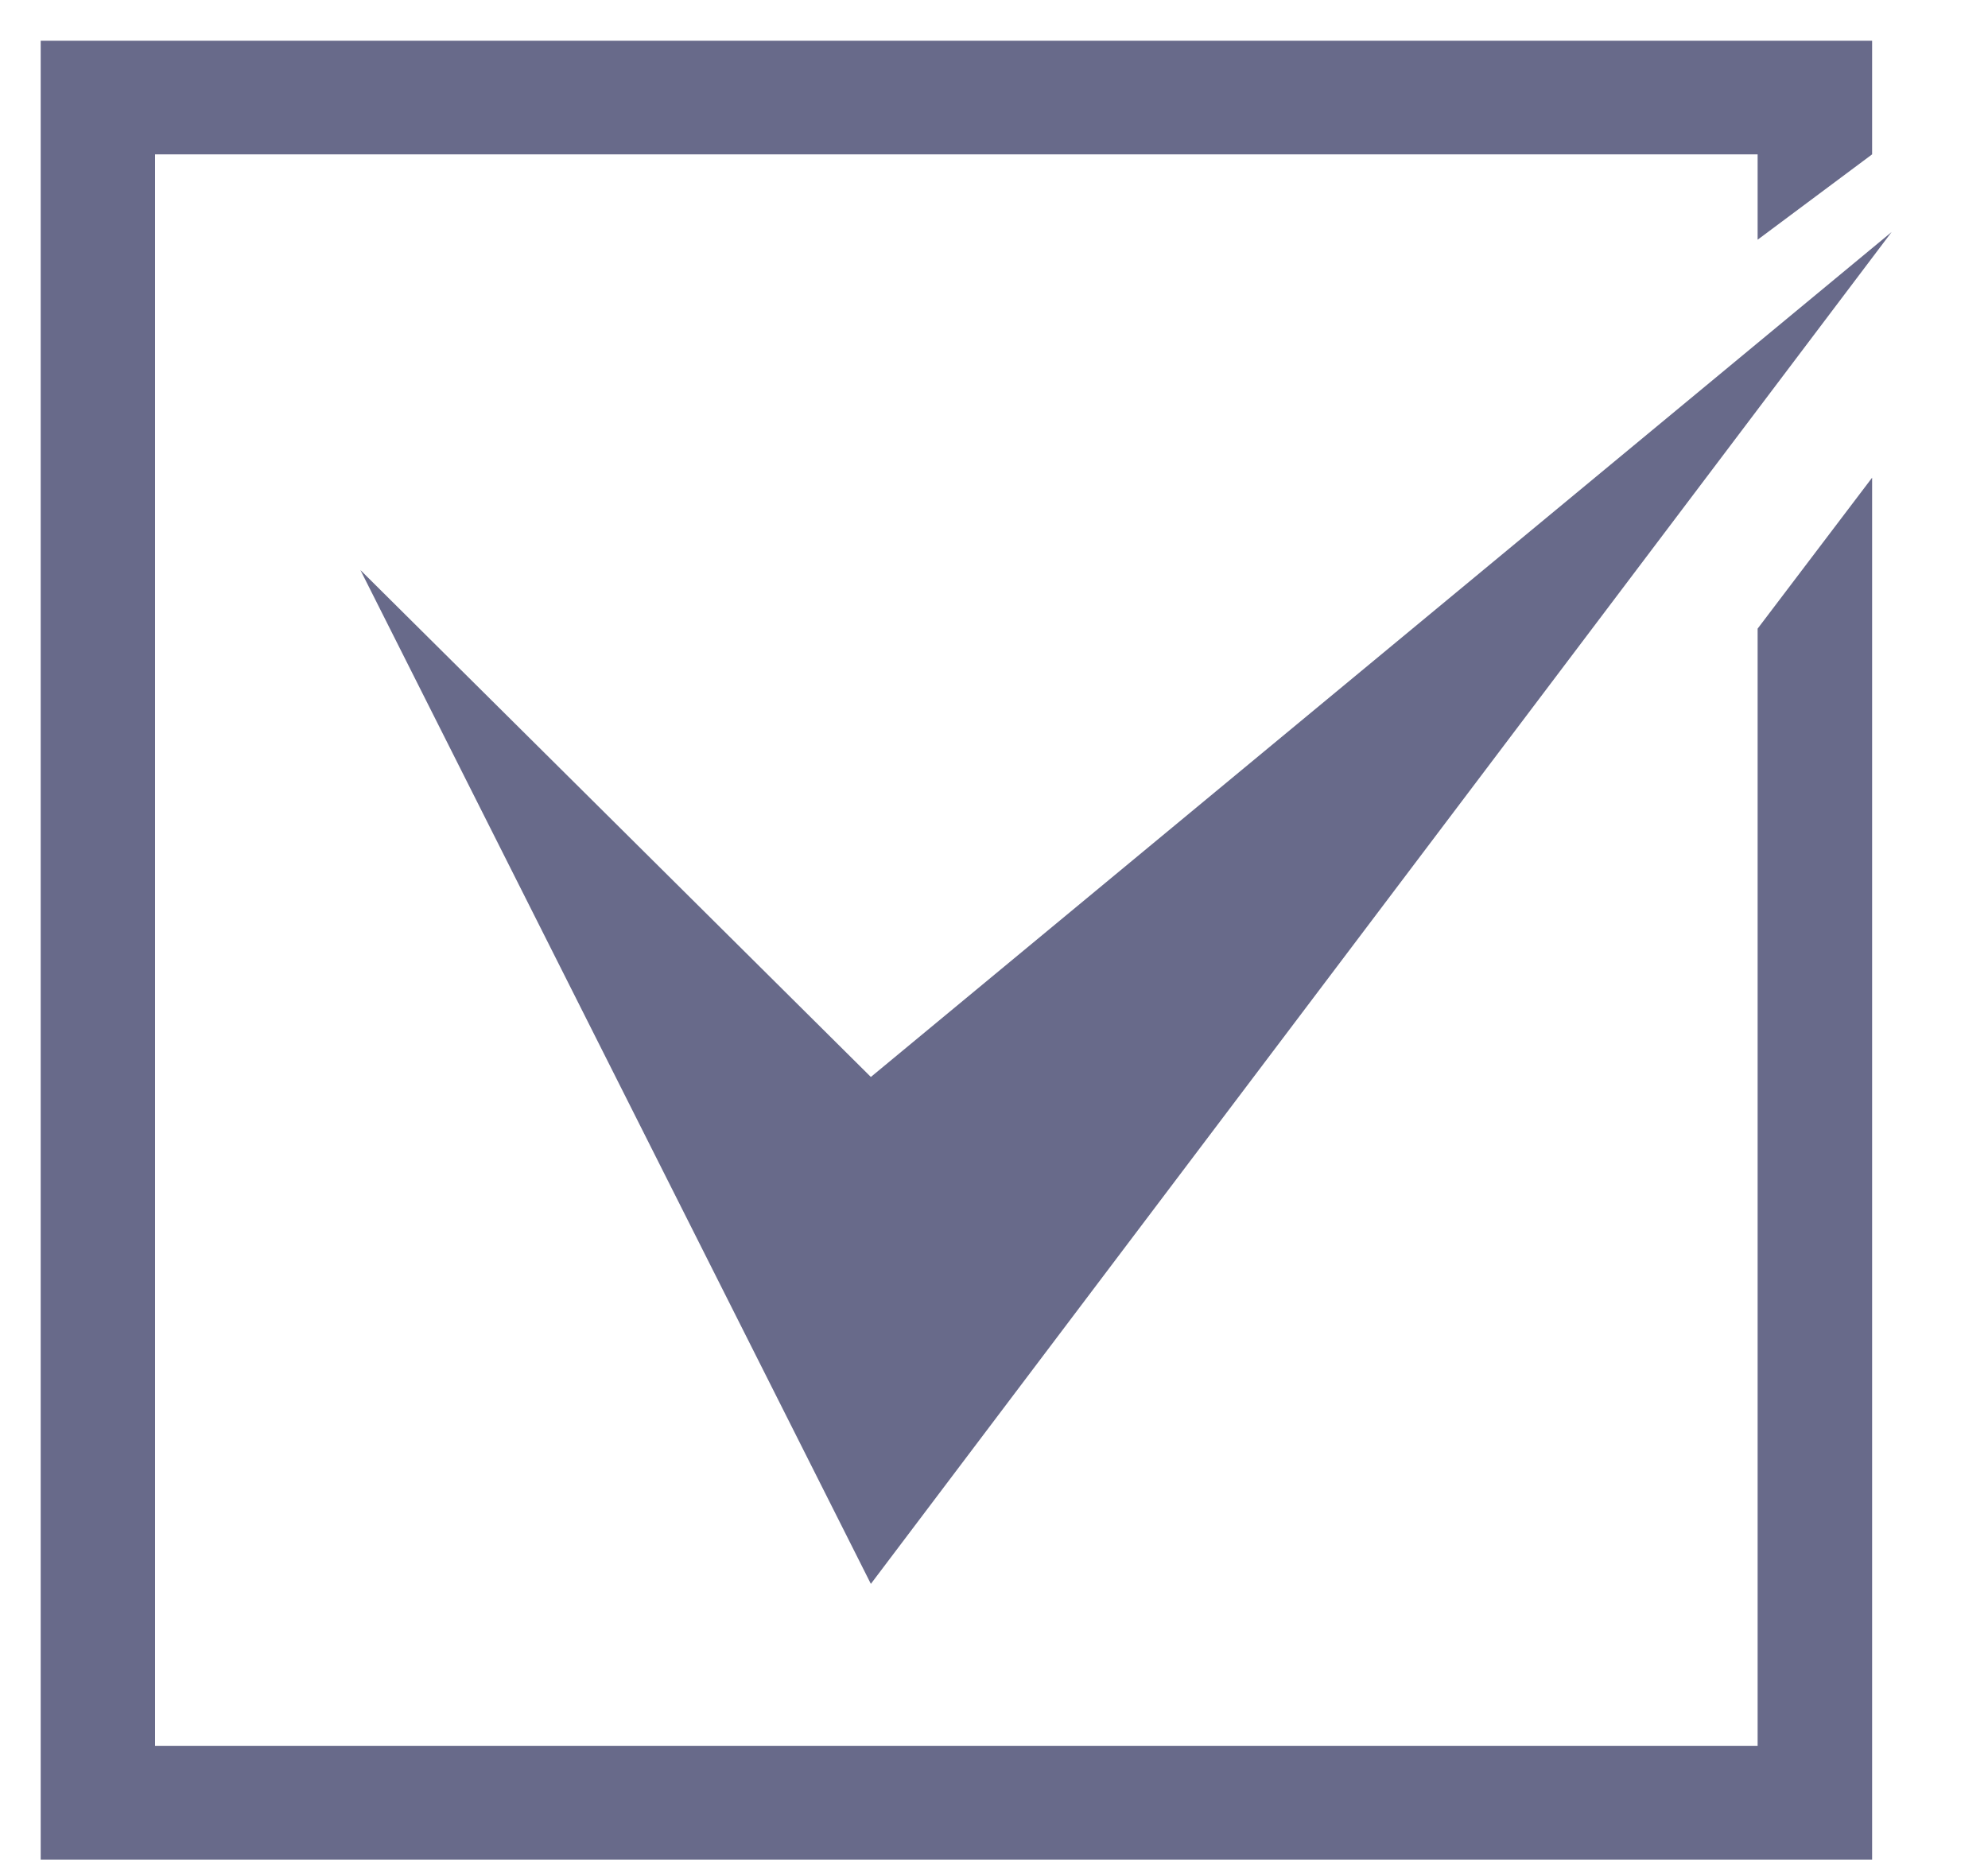
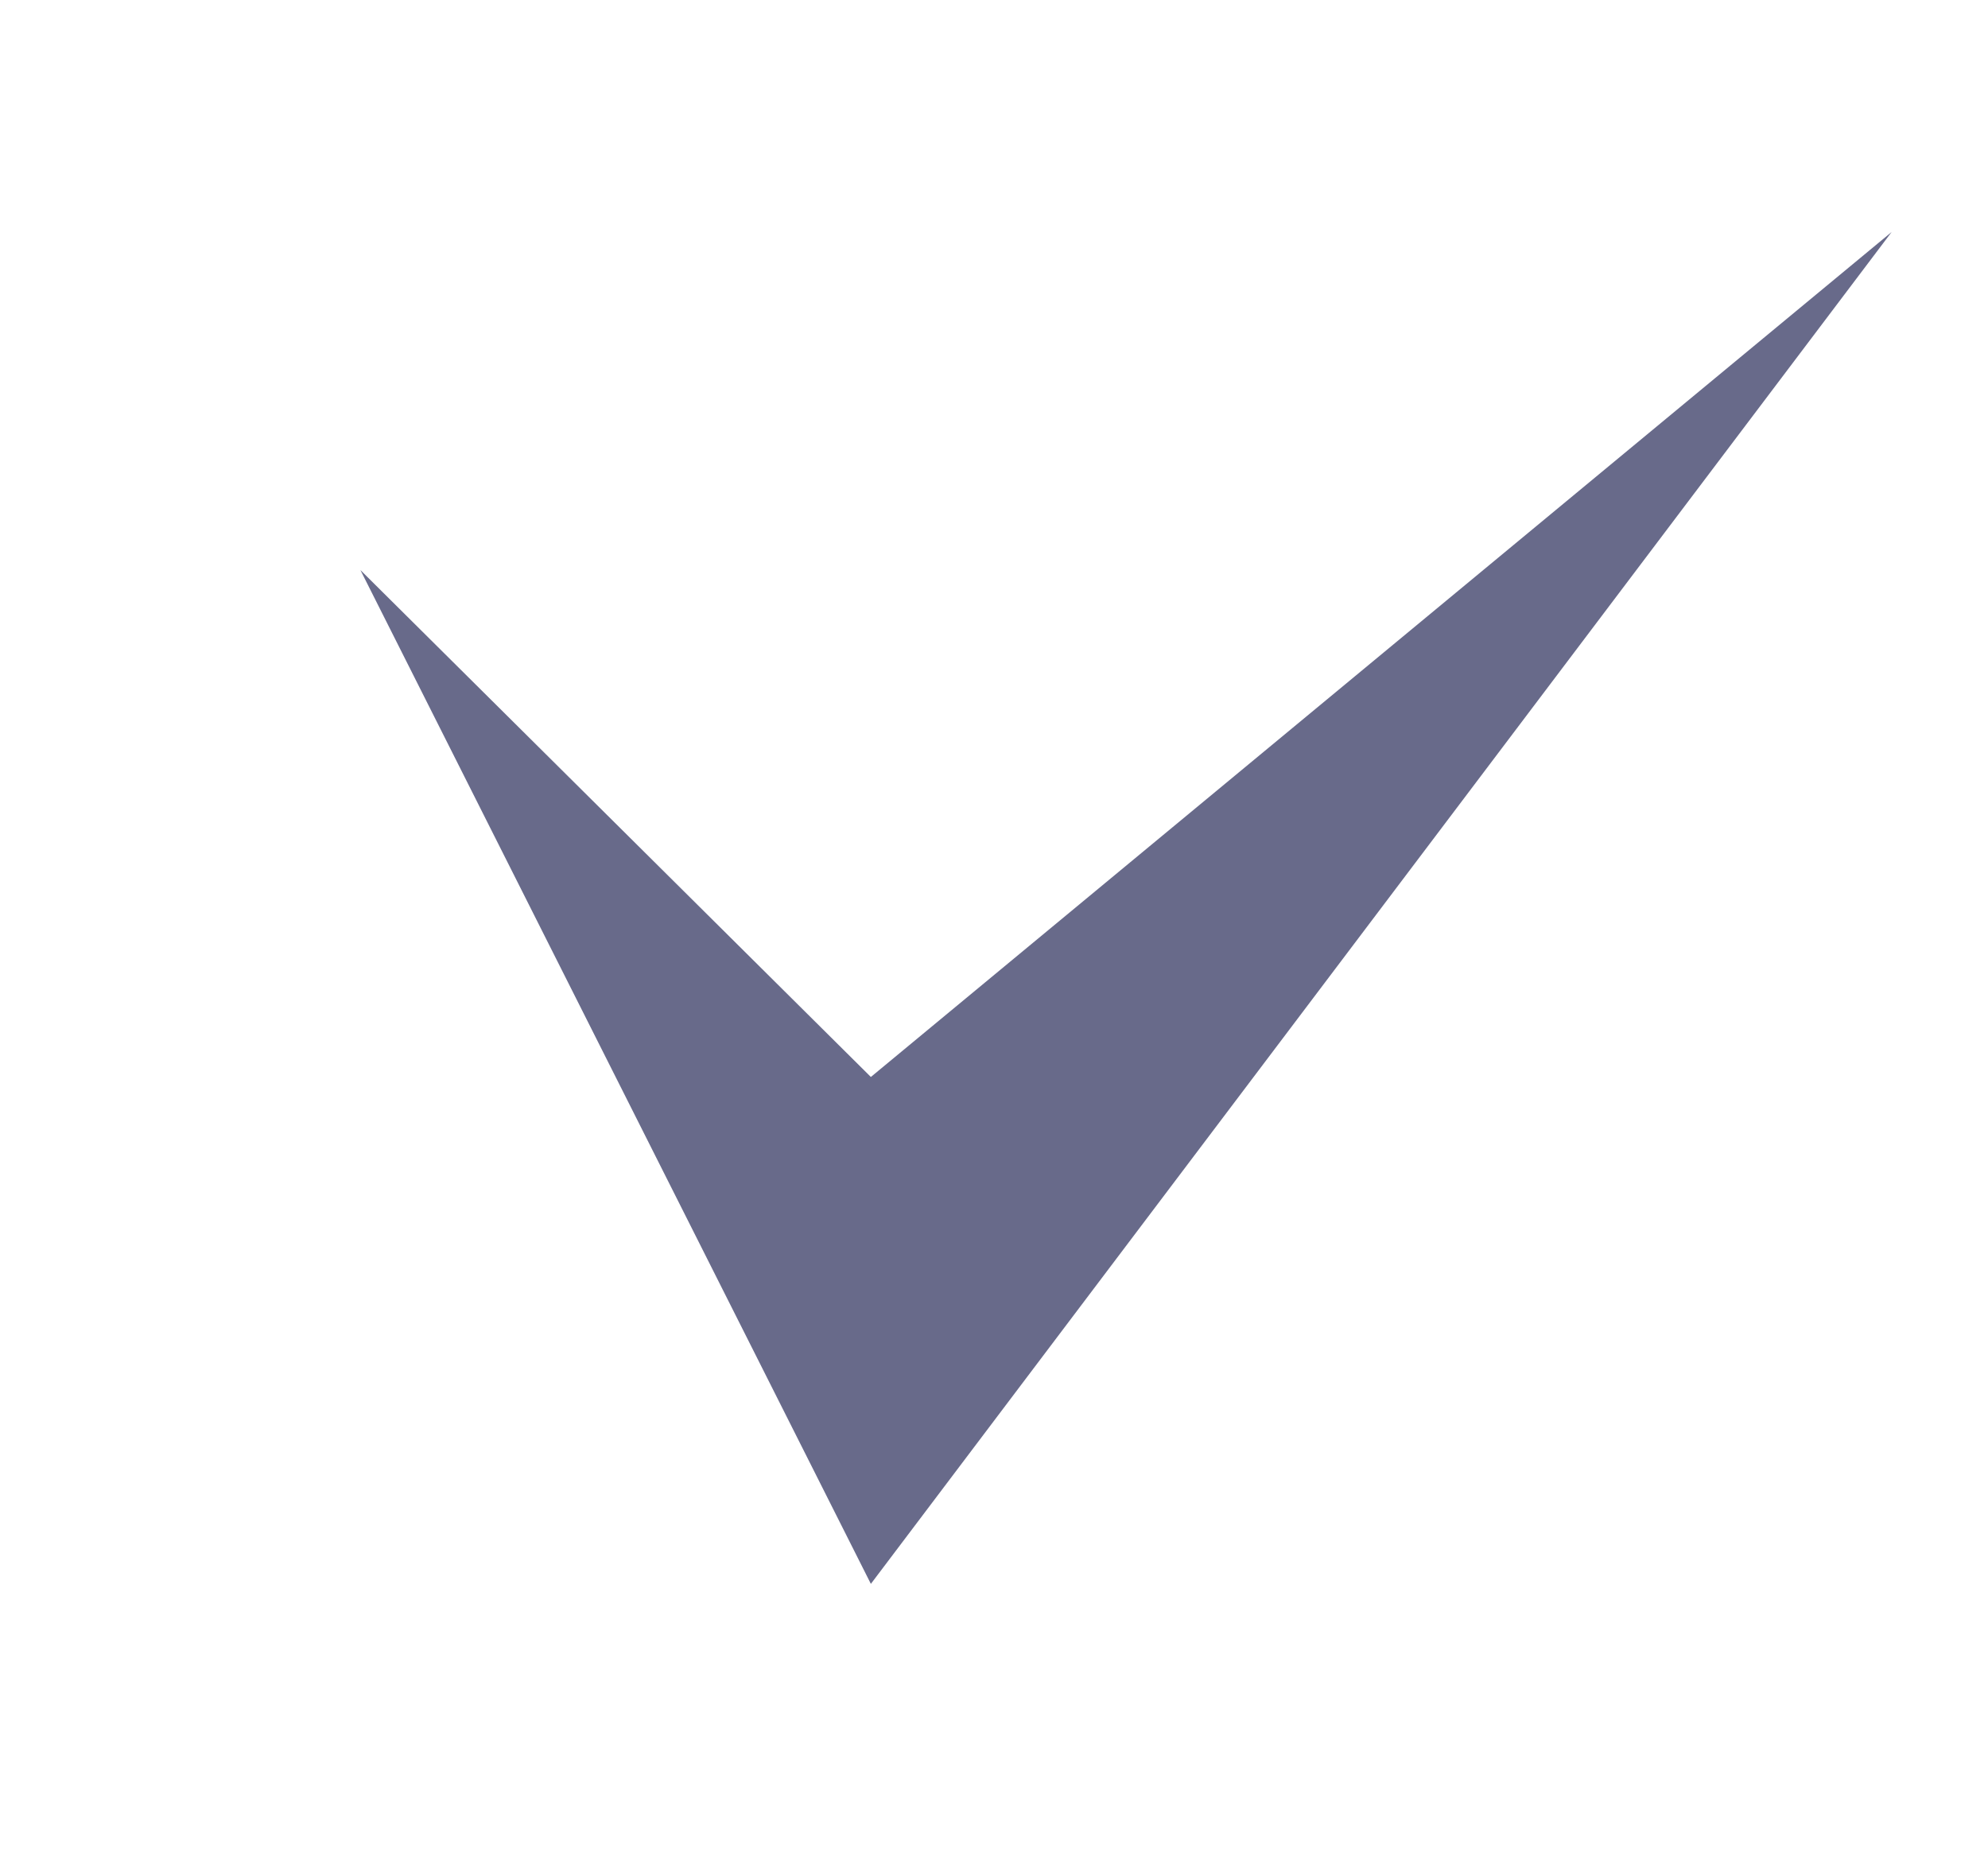
<svg xmlns="http://www.w3.org/2000/svg" width="17" height="16" viewBox="0 0 17 16" fill="none">
-   <path d="M0.348 0.348V15.903H16.009V4.085L15.03 5.376V14.931H1.326V1.32H15.03V2.05L16.009 1.32V0.348H0.348V0.348Z" fill="#686A8A" />
  <path d="M3.082 4.875L7.447 13.545L16.176 1.984L7.447 9.21L3.082 4.875V4.875Z" fill="#686A8A" />
</svg>